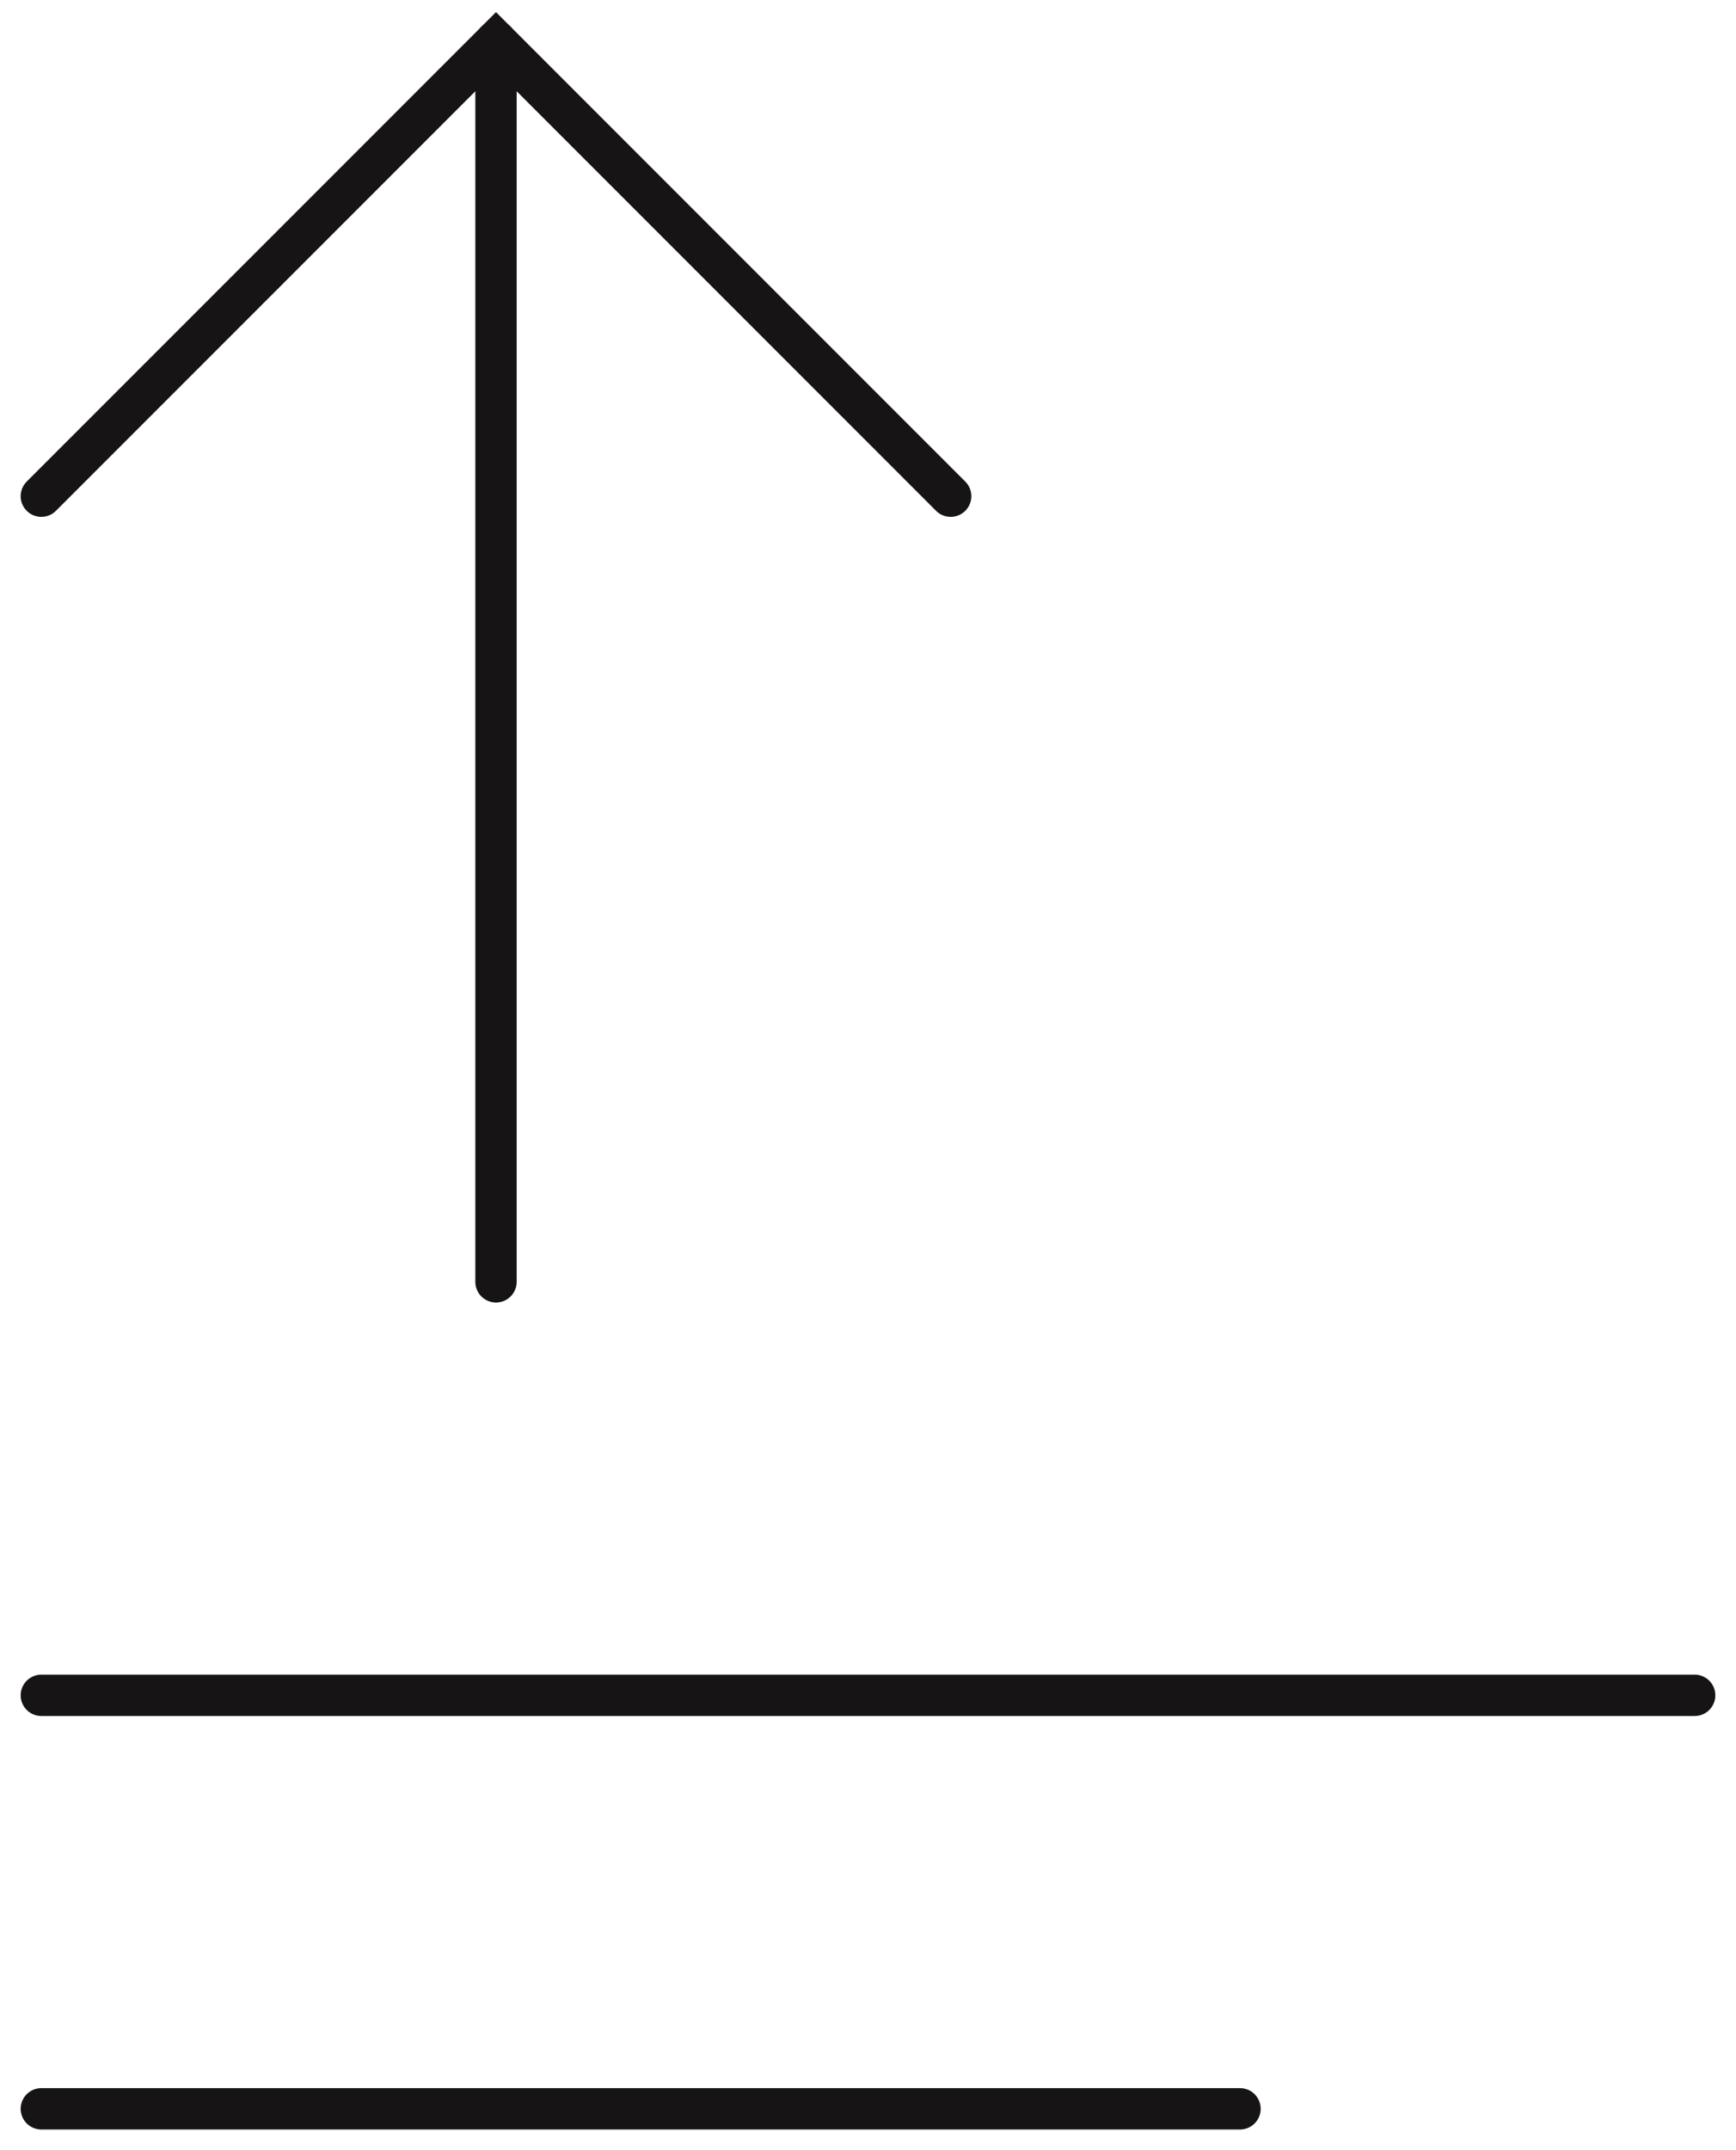
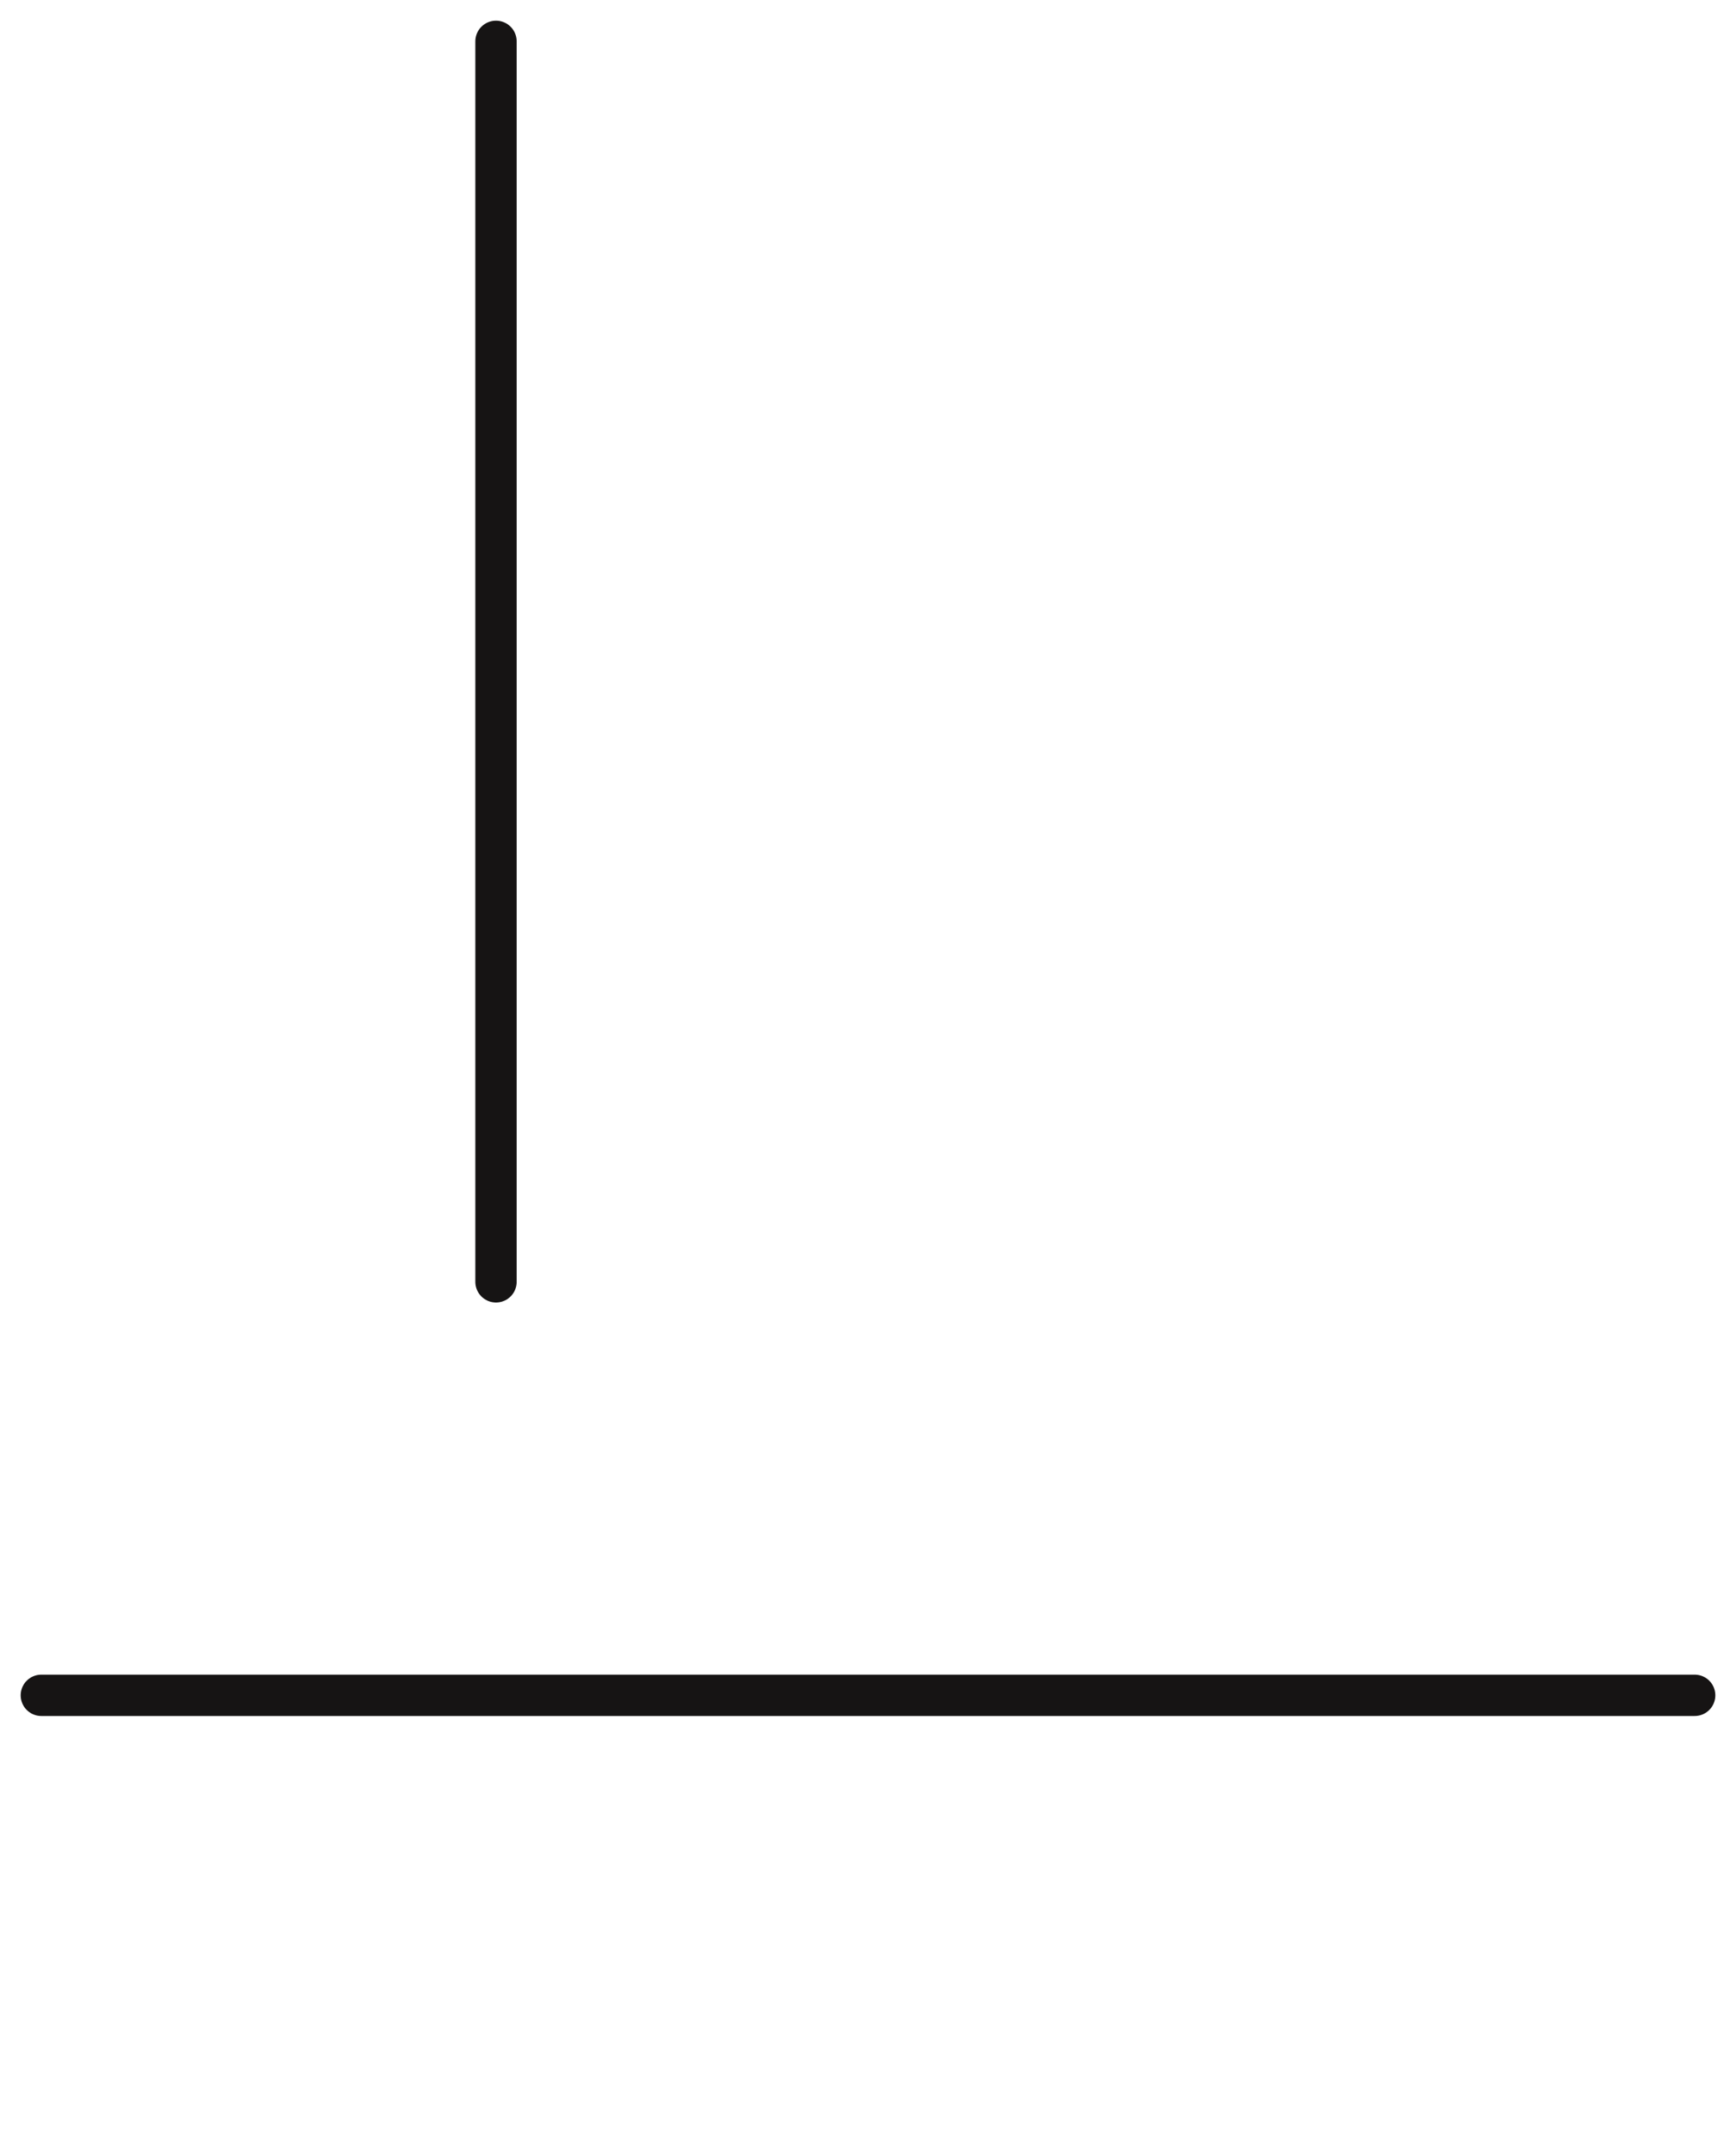
<svg xmlns="http://www.w3.org/2000/svg" width="42" height="52" viewBox="0 0 42 52" fill="none">
  <path d="M12 31L12 1" stroke="#161414" stroke-linecap="round" />
-   <path d="M1 12L12 1L23 12" stroke="#161414" stroke-linecap="round" />
-   <path d="M1 51H30" stroke="#161414" stroke-linecap="round" />
  <path d="M1 41H41" stroke="#161414" stroke-linecap="round" />
</svg>